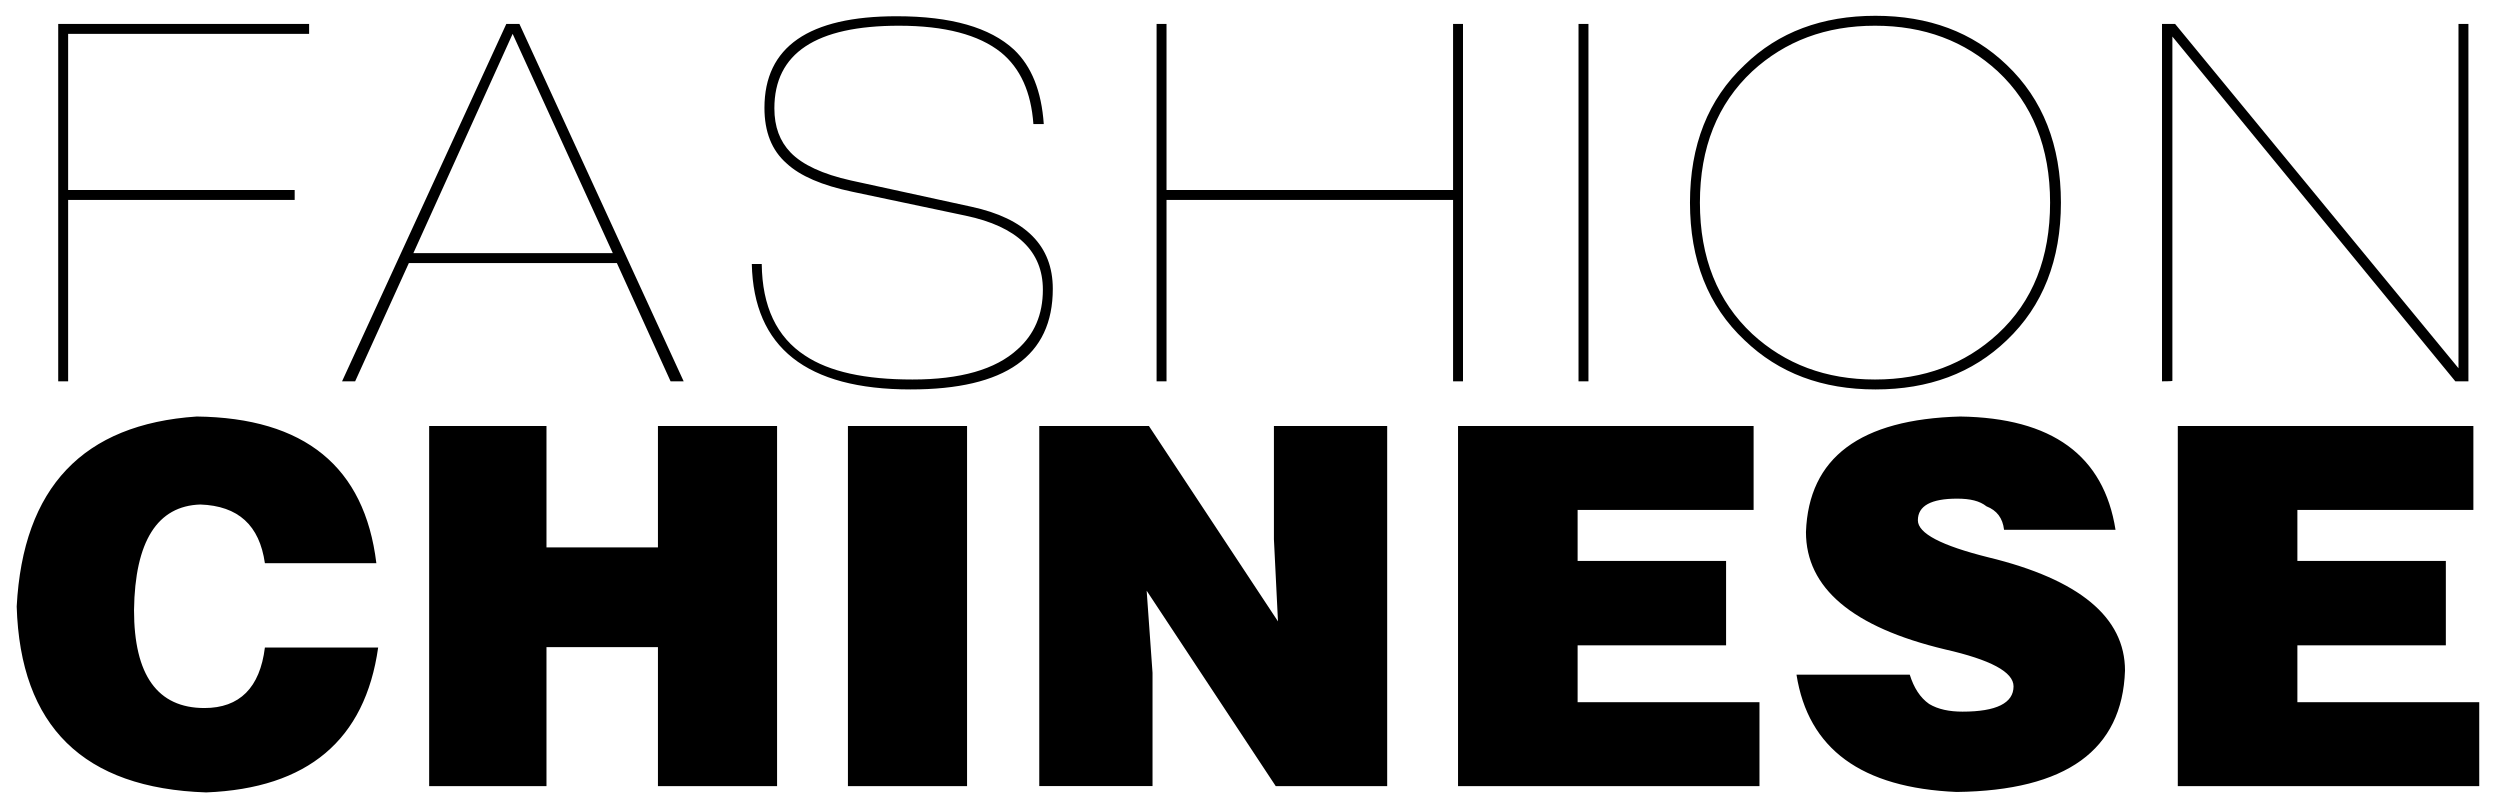
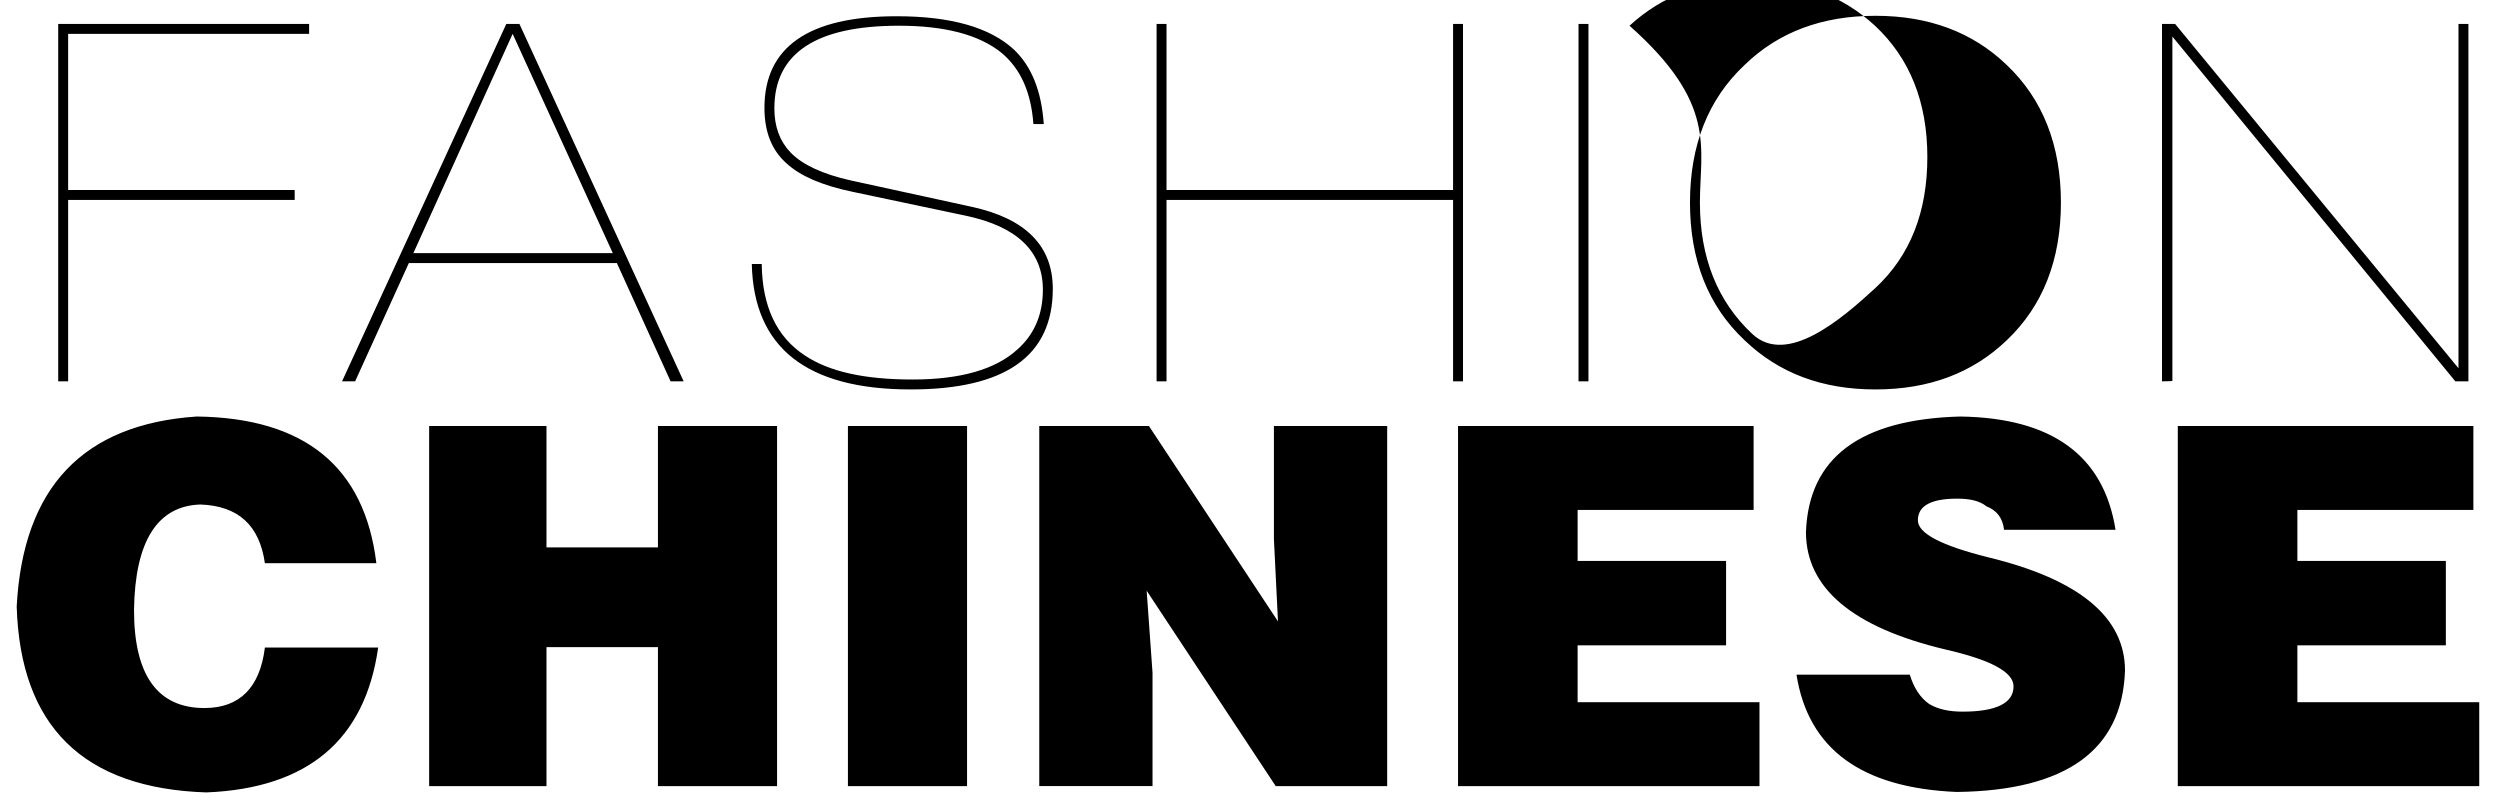
<svg xmlns="http://www.w3.org/2000/svg" version="1.1" id="图层_2_x5F_复制" x="0px" y="0px" viewBox="0 0 554 179" style="enable-background:new 0 0 554 179;" xml:space="preserve">
-   <path d="M12.9,84.5V5.3h55.6v2.2H15.1v34.6h50.2v2.2H15.1v40.2L12.9,84.5L12.9,84.5z M75.8,84.5l36.4-79.2h2.9l36.4,79.2h-2.9  l-11.9-26.2H90.6L78.7,84.5H75.8z M113.6,7.5L91.6,56.1h44.2L113.6,7.5z M231.3,27.5H229c-0.5-7.1-2.9-12.4-7.2-15.9  c-4.9-3.9-12.4-5.9-22.6-5.9c-18.4,0-27.6,6.1-27.6,18.3c0,4.1,1.2,7.3,3.6,9.8c2.6,2.7,7.1,4.8,13.4,6.2l26.6,5.8  c12.1,2.6,18.1,8.7,18.1,18.2c0,14.9-10.5,22.3-31.5,22.3c-23.1,0-34.8-9.3-35.2-27.8h2.2c0.1,9.4,3.3,16.2,9.6,20.3  c5.4,3.6,13.3,5.3,23.8,5.3c10.6,0,18.4-2.2,23.3-6.7c3.7-3.3,5.6-7.7,5.6-13.2c0-8.5-5.7-14-17.1-16.4l-25.1-5.3  c-6.7-1.4-11.6-3.5-14.6-6.3c-3.3-2.9-4.9-7-4.9-12.3c0-13.5,9.8-20.3,29.3-20.3c12.1,0,20.7,2.5,26,7.4  C228.6,14.7,230.8,20.2,231.3,27.5z M256.3,84.5V5.3h2.2v36.8H322V5.3h2.2v79.2H322V44.3h-63.5v40.2L256.3,84.5L256.3,84.5z   M349.8,84.5V5.3h2.2v79.2L349.8,84.5L349.8,84.5z M374.5,44.9c0-12.7,4-22.9,12.1-30.5c7.5-7.3,17.2-10.9,29-10.9  s21.5,3.6,29.1,10.9c8,7.6,12,17.8,12,30.5s-4,22.9-12,30.5c-7.6,7.3-17.3,10.9-29.1,10.9s-21.4-3.6-29-10.9  C378.5,67.8,374.5,57.6,374.5,44.9z M376.7,44.9c0,12.2,3.9,21.9,11.6,29.1c7.3,6.7,16.3,10.1,27.2,10.1s19.9-3.4,27.2-10.1  c7.8-7.2,11.6-16.9,11.6-29.1c0-12.2-3.9-21.9-11.6-29.1c-7.3-6.7-16.3-10.1-27.2-10.1s-19.9,3.4-27.2,10.1  C380.6,23,376.7,32.7,376.7,44.9z M479.1,84.5V5.3h2.9l62.8,76.3V5.3h2.2v79.2h-2.9L481.4,8.1v76.3  C481.4,84.5,479.1,84.5,479.1,84.5z M83.4,124.8H58.7c-1.2-8.4-5.9-12.7-14.3-13c-9.5,0.3-14.5,8.1-14.7,23.4  c0,14.4,5.2,21.7,15.6,21.7c7.8,0,12.3-4.5,13.4-13.4h25.1c-2.9,20.5-15.6,31.2-38.1,32.1c-27.2-0.9-41.2-14.6-42-41.2  C5.1,108,18.4,94,43.6,92.3C67.5,92.6,80.8,103.4,83.4,124.8z M121.1,174.2h-26V94.4h26v26.9h24.7V94.4h26.4v79.8h-26.4v-30.8h-24.7  C121.1,143.4,121.1,174.2,121.1,174.2z M214.3,174.2h-26.4V94.4h26.4V174.2z M254.6,94.4l28.6,43.3l-0.9-18.2V94.4h25.1v79.8h-24.7  l-28.6-43.3l1.3,18.2v25.1h-25.1V94.4H254.6z M389.9,174.2h-66.8V94.4h65.5v18.6h-39v11.3h32.9V143h-32.9v12.6h40.3V174.2z   M468.8,117.4h-24.7c-0.3-2.6-1.6-4.3-3.9-5.2c-1.5-1.2-3.6-1.7-6.5-1.7c-5.8,0-8.7,1.6-8.7,4.8c0,2.9,5.2,5.6,15.6,8.2  c20.2,4.9,30.3,13.3,30.3,25.1c-0.6,17.6-13,26.6-37.3,26.9c-21.1-0.9-32.9-9.5-35.5-26h25.1c0.9,2.9,2.3,5.1,4.3,6.5  c2,1.2,4.5,1.7,7.4,1.7c7.5,0,11.3-1.9,11.3-5.6c0-3.2-5.1-5.9-15.2-8.2c-20.5-4.9-30.8-13.6-30.8-26c0.6-16.5,12-25,34.2-25.6  C454.7,92.6,466.2,100.9,468.8,117.4z M549.4,174.2h-66.8V94.4h65.5v18.6h-39v11.3H542V143h-32.9v12.6h40.3V174.2z" />
+   <path d="M12.9,84.5V5.3h55.6v2.2H15.1v34.6h50.2v2.2H15.1v40.2L12.9,84.5L12.9,84.5z M75.8,84.5l36.4-79.2h2.9l36.4,79.2h-2.9  l-11.9-26.2H90.6L78.7,84.5H75.8z M113.6,7.5L91.6,56.1h44.2L113.6,7.5z M231.3,27.5H229c-0.5-7.1-2.9-12.4-7.2-15.9  c-4.9-3.9-12.4-5.9-22.6-5.9c-18.4,0-27.6,6.1-27.6,18.3c0,4.1,1.2,7.3,3.6,9.8c2.6,2.7,7.1,4.8,13.4,6.2l26.6,5.8  c12.1,2.6,18.1,8.7,18.1,18.2c0,14.9-10.5,22.3-31.5,22.3c-23.1,0-34.8-9.3-35.2-27.8h2.2c0.1,9.4,3.3,16.2,9.6,20.3  c5.4,3.6,13.3,5.3,23.8,5.3c10.6,0,18.4-2.2,23.3-6.7c3.7-3.3,5.6-7.7,5.6-13.2c0-8.5-5.7-14-17.1-16.4l-25.1-5.3  c-6.7-1.4-11.6-3.5-14.6-6.3c-3.3-2.9-4.9-7-4.9-12.3c0-13.5,9.8-20.3,29.3-20.3c12.1,0,20.7,2.5,26,7.4  C228.6,14.7,230.8,20.2,231.3,27.5z M256.3,84.5V5.3h2.2v36.8H322V5.3h2.2v79.2H322V44.3h-63.5v40.2L256.3,84.5L256.3,84.5z   M349.8,84.5V5.3h2.2v79.2L349.8,84.5L349.8,84.5z M374.5,44.9c0-12.7,4-22.9,12.1-30.5c7.5-7.3,17.2-10.9,29-10.9  s21.5,3.6,29.1,10.9c8,7.6,12,17.8,12,30.5s-4,22.9-12,30.5c-7.6,7.3-17.3,10.9-29.1,10.9s-21.4-3.6-29-10.9  C378.5,67.8,374.5,57.6,374.5,44.9z M376.7,44.9c0,12.2,3.9,21.9,11.6,29.1s19.9-3.4,27.2-10.1  c7.8-7.2,11.6-16.9,11.6-29.1c0-12.2-3.9-21.9-11.6-29.1c-7.3-6.7-16.3-10.1-27.2-10.1s-19.9,3.4-27.2,10.1  C380.6,23,376.7,32.7,376.7,44.9z M479.1,84.5V5.3h2.9l62.8,76.3V5.3h2.2v79.2h-2.9L481.4,8.1v76.3  C481.4,84.5,479.1,84.5,479.1,84.5z M83.4,124.8H58.7c-1.2-8.4-5.9-12.7-14.3-13c-9.5,0.3-14.5,8.1-14.7,23.4  c0,14.4,5.2,21.7,15.6,21.7c7.8,0,12.3-4.5,13.4-13.4h25.1c-2.9,20.5-15.6,31.2-38.1,32.1c-27.2-0.9-41.2-14.6-42-41.2  C5.1,108,18.4,94,43.6,92.3C67.5,92.6,80.8,103.4,83.4,124.8z M121.1,174.2h-26V94.4h26v26.9h24.7V94.4h26.4v79.8h-26.4v-30.8h-24.7  C121.1,143.4,121.1,174.2,121.1,174.2z M214.3,174.2h-26.4V94.4h26.4V174.2z M254.6,94.4l28.6,43.3l-0.9-18.2V94.4h25.1v79.8h-24.7  l-28.6-43.3l1.3,18.2v25.1h-25.1V94.4H254.6z M389.9,174.2h-66.8V94.4h65.5v18.6h-39v11.3h32.9V143h-32.9v12.6h40.3V174.2z   M468.8,117.4h-24.7c-0.3-2.6-1.6-4.3-3.9-5.2c-1.5-1.2-3.6-1.7-6.5-1.7c-5.8,0-8.7,1.6-8.7,4.8c0,2.9,5.2,5.6,15.6,8.2  c20.2,4.9,30.3,13.3,30.3,25.1c-0.6,17.6-13,26.6-37.3,26.9c-21.1-0.9-32.9-9.5-35.5-26h25.1c0.9,2.9,2.3,5.1,4.3,6.5  c2,1.2,4.5,1.7,7.4,1.7c7.5,0,11.3-1.9,11.3-5.6c0-3.2-5.1-5.9-15.2-8.2c-20.5-4.9-30.8-13.6-30.8-26c0.6-16.5,12-25,34.2-25.6  C454.7,92.6,466.2,100.9,468.8,117.4z M549.4,174.2h-66.8V94.4h65.5v18.6h-39v11.3H542V143h-32.9v12.6h40.3V174.2z" />
</svg>